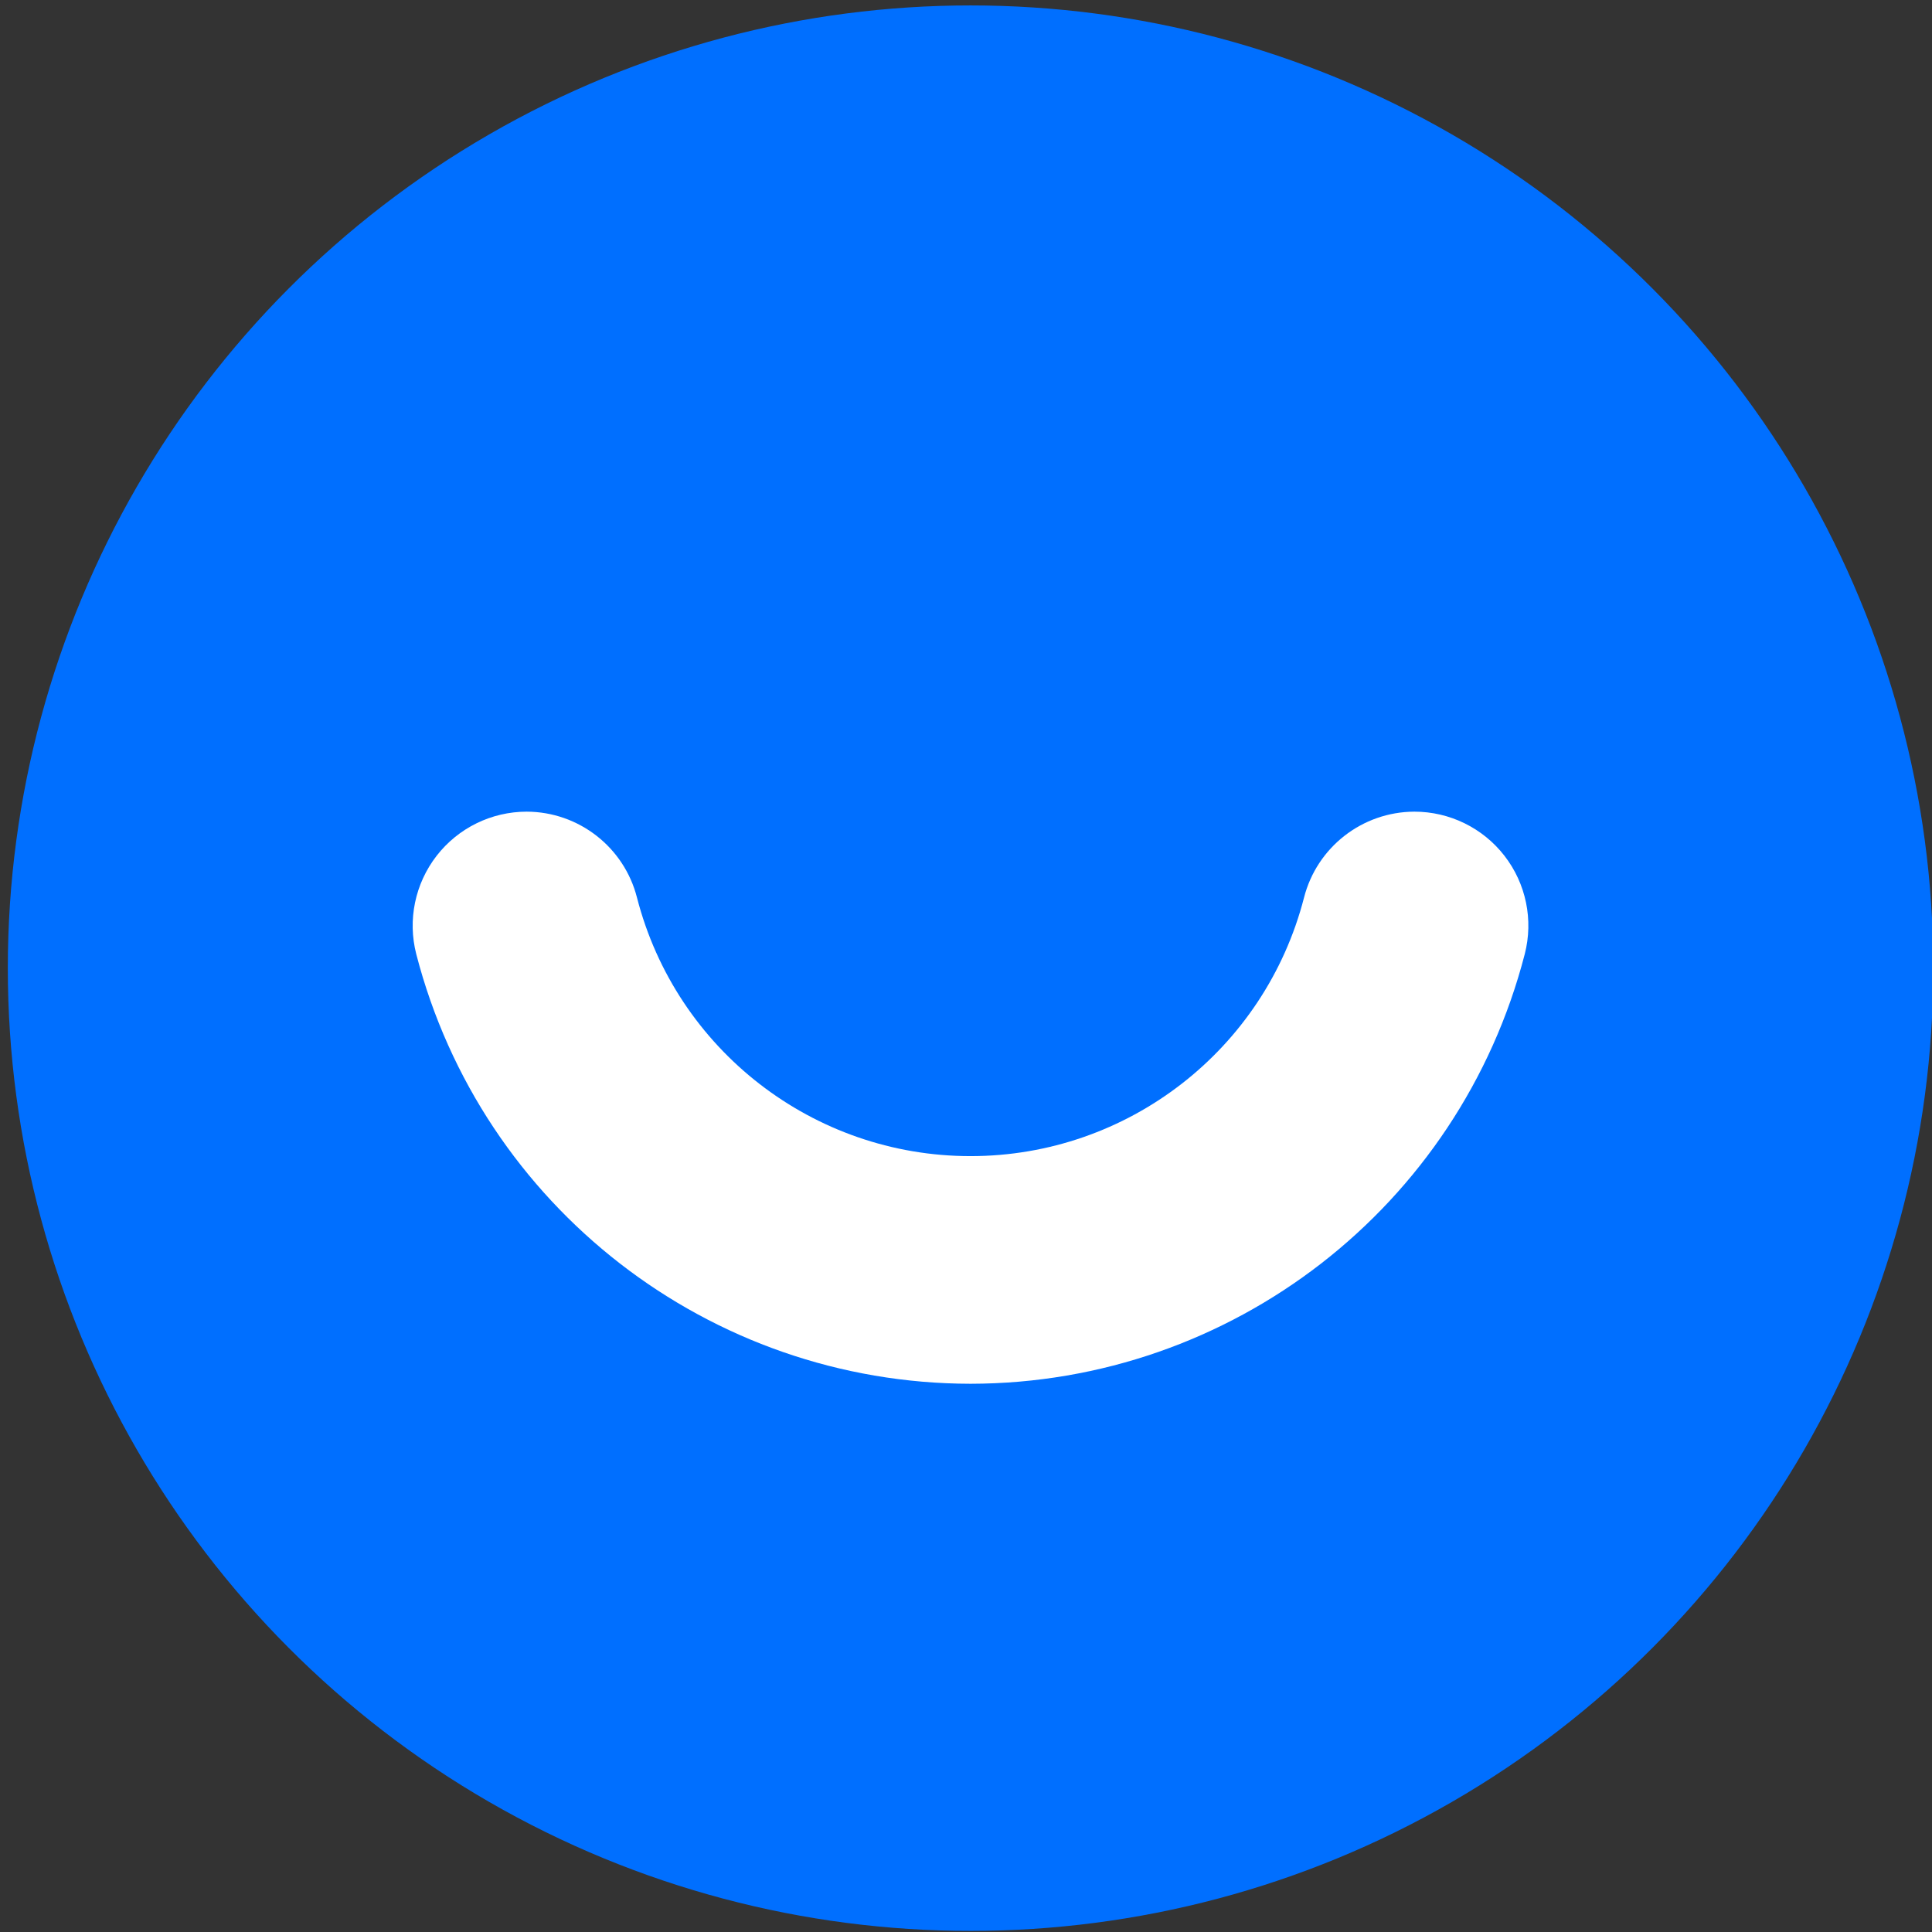
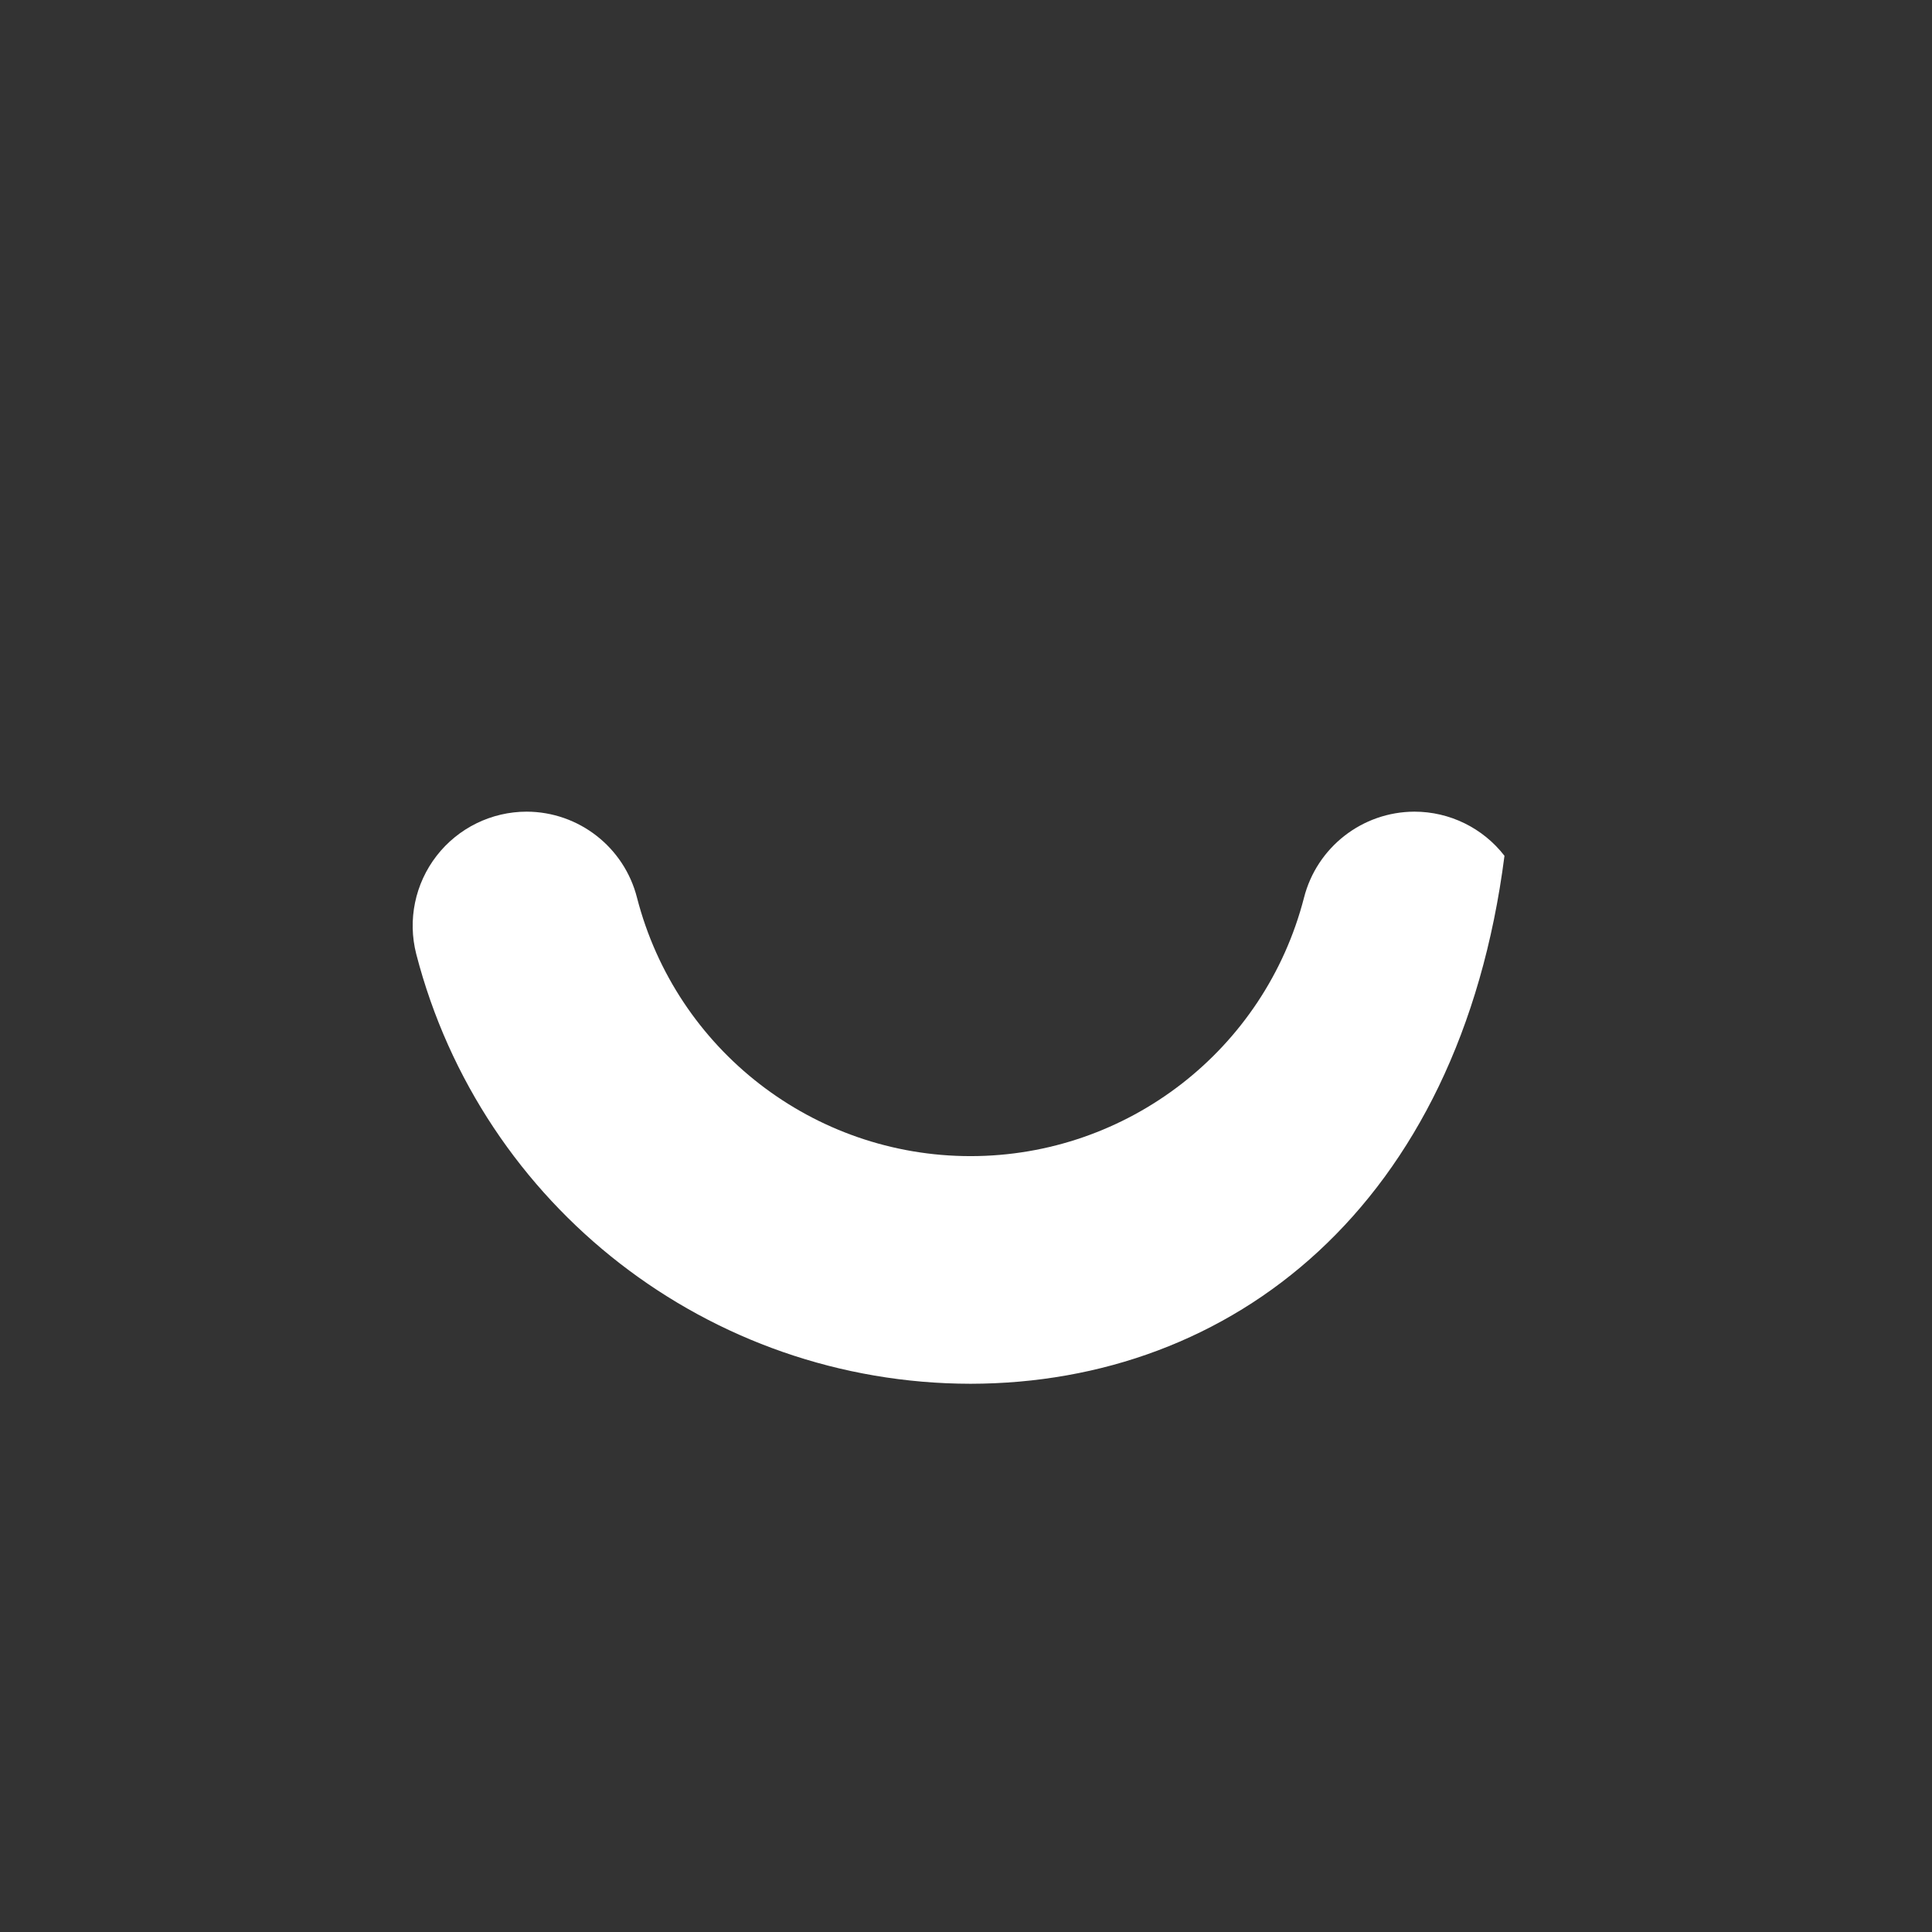
<svg xmlns="http://www.w3.org/2000/svg" viewBox="0 0 178 178" version="1.1">
  <rect x="0" y="0" width="178" height="178" fill="#333333" stroke="none" />
  <g id="Page-1" stroke="none" stroke-width="1" fill="none" fill-rule="evenodd">
    <g id="logo">
-       <circle id="Oval" fill="#006FFF" cx="89.42" cy="89.2" r="88.7" />
-       <path d="M89.42,127.49 C65.368,127.46 44.374,111.185 38.35,87.9 C37.544,84.756 38.236,81.416 40.224,78.851 C42.212,76.286 45.274,74.783 48.52,74.78 C53.323,74.792 57.508,78.055 58.69,82.71 C62.304,96.724 74.942,106.517 89.415,106.517 C103.888,106.517 116.526,96.724 120.14,82.71 C121.326,78.057 125.509,74.795 130.31,74.78 C133.557,74.779 136.622,76.281 138.611,78.847 C140.6,81.413 141.29,84.756 140.48,87.9 C134.463,111.185 113.47,127.462 89.42,127.49 Z" id="Path" fill="#FFFFFF" />
+       <path d="M89.42,127.49 C65.368,127.46 44.374,111.185 38.35,87.9 C37.544,84.756 38.236,81.416 40.224,78.851 C42.212,76.286 45.274,74.783 48.52,74.78 C53.323,74.792 57.508,78.055 58.69,82.71 C62.304,96.724 74.942,106.517 89.415,106.517 C103.888,106.517 116.526,96.724 120.14,82.71 C121.326,78.057 125.509,74.795 130.31,74.78 C133.557,74.779 136.622,76.281 138.611,78.847 C134.463,111.185 113.47,127.462 89.42,127.49 Z" id="Path" fill="#FFFFFF" />
    </g>
  </g>
</svg>